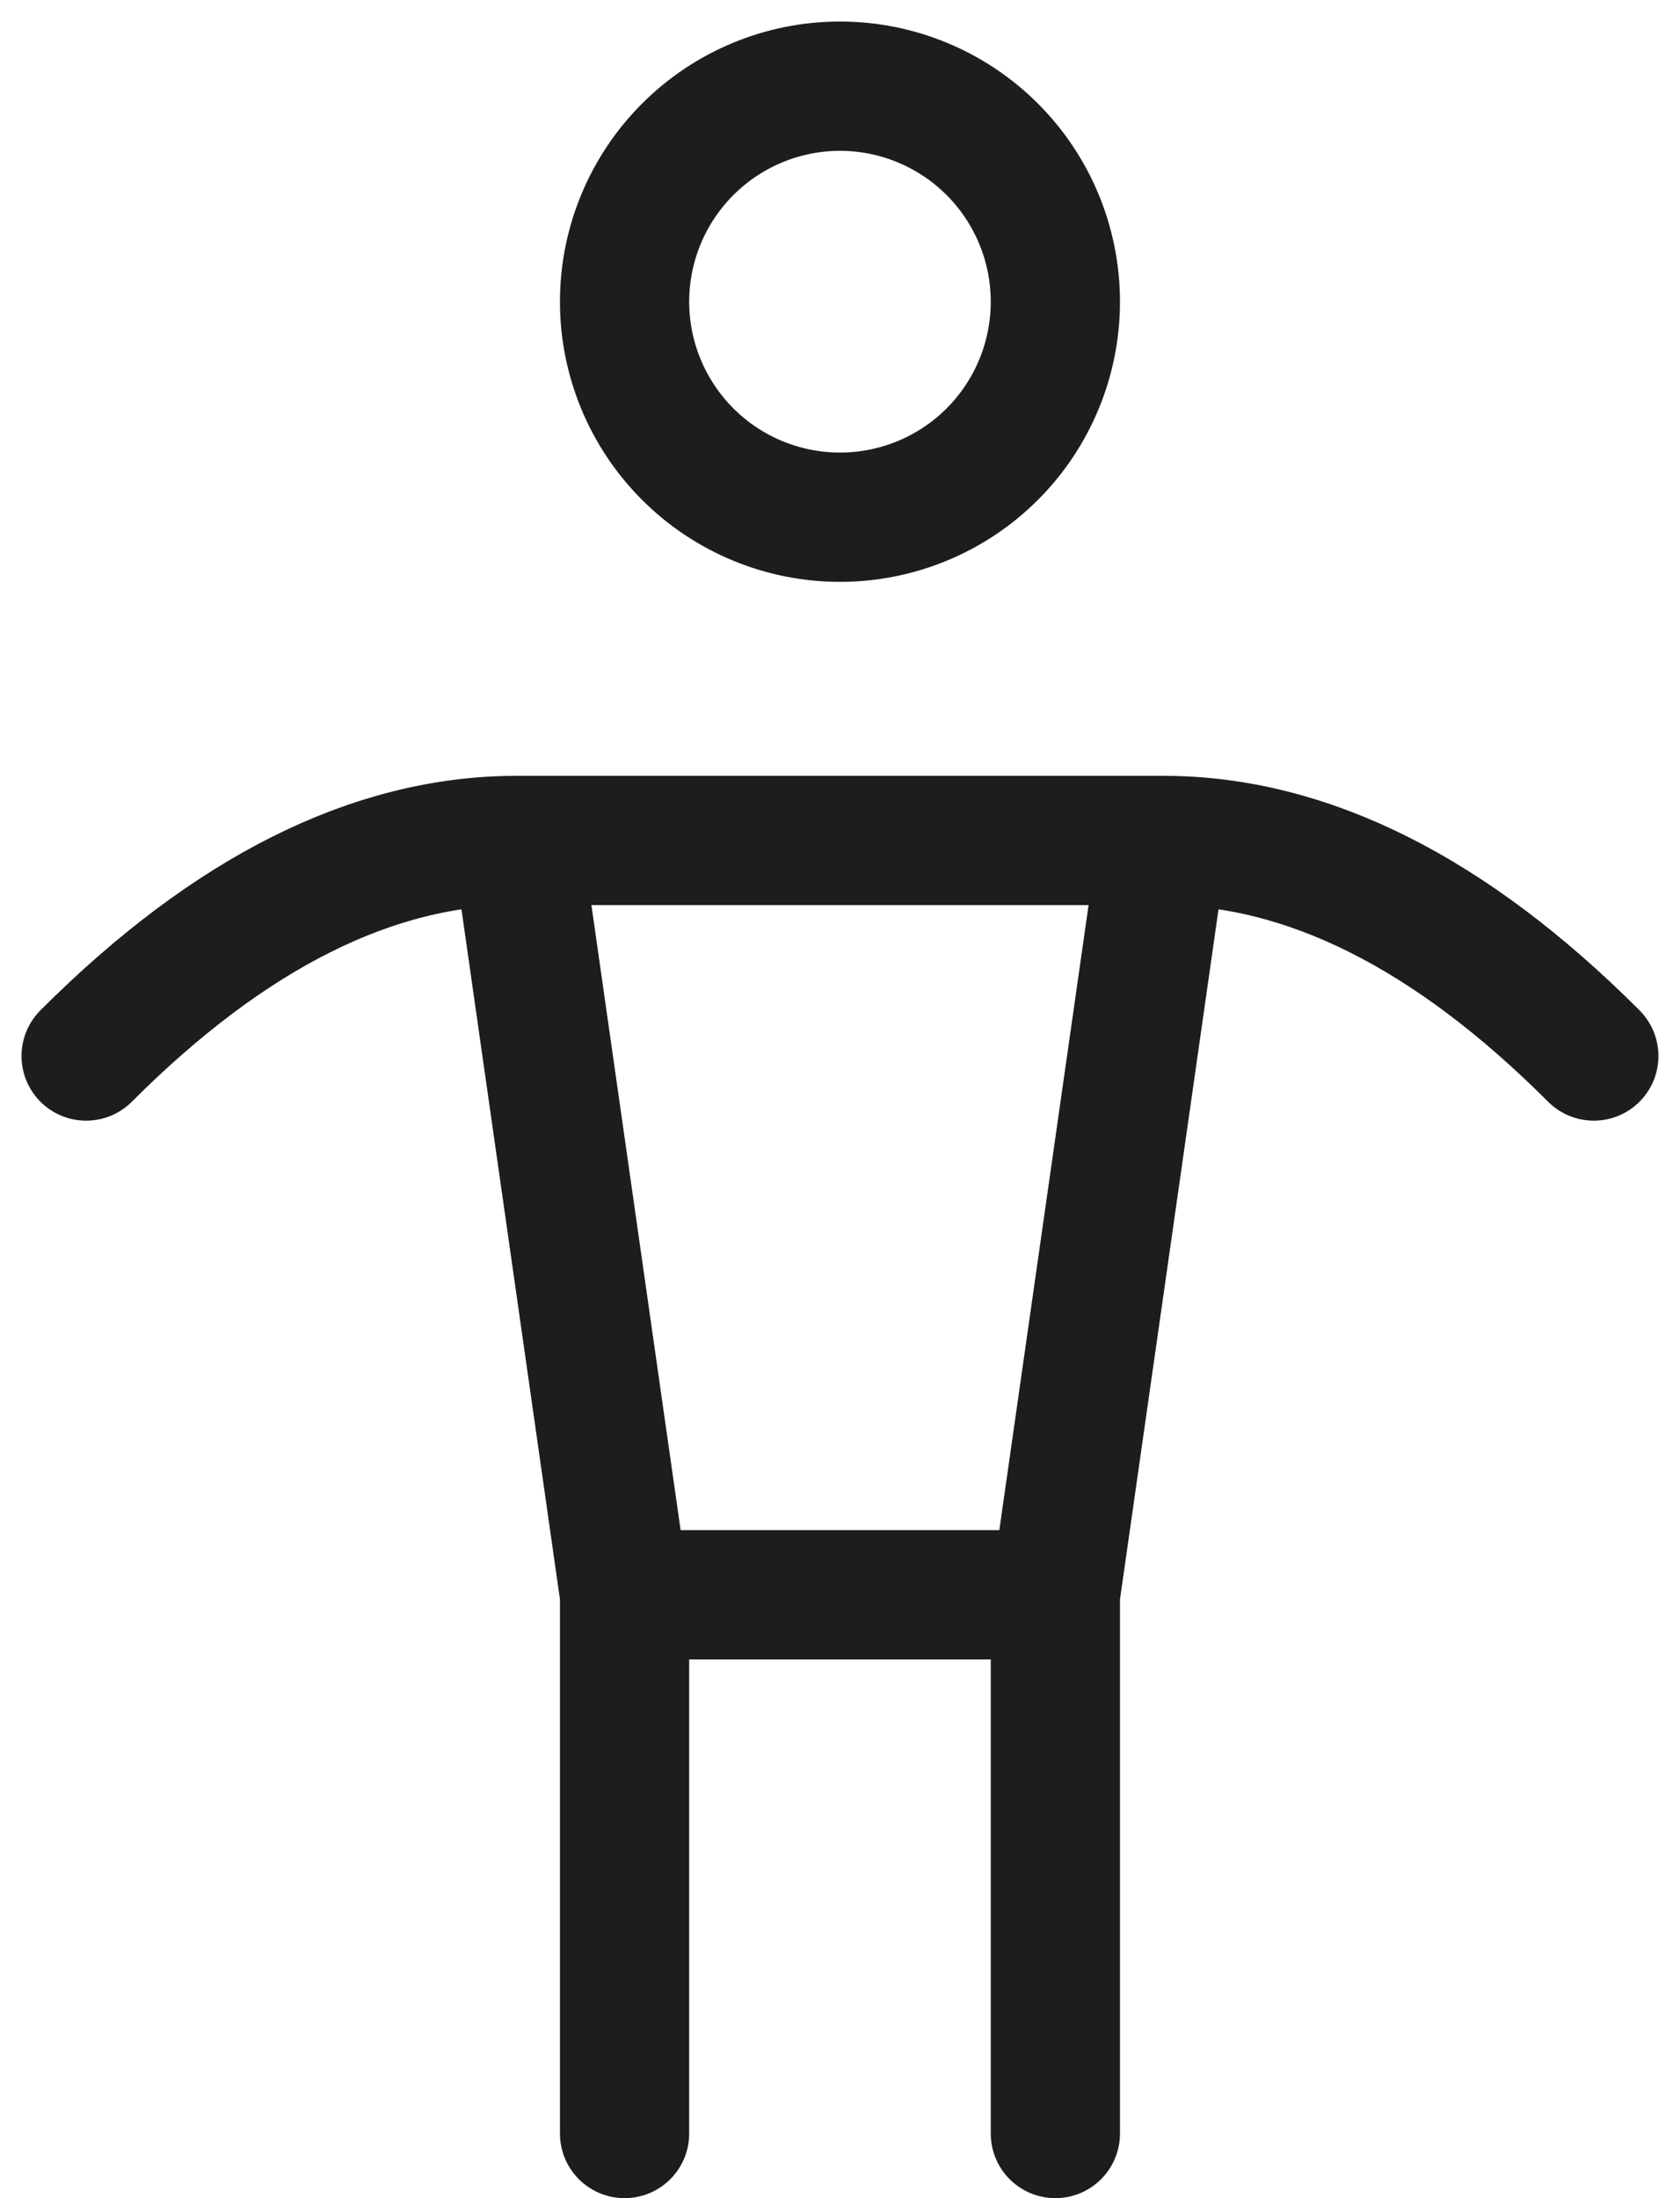
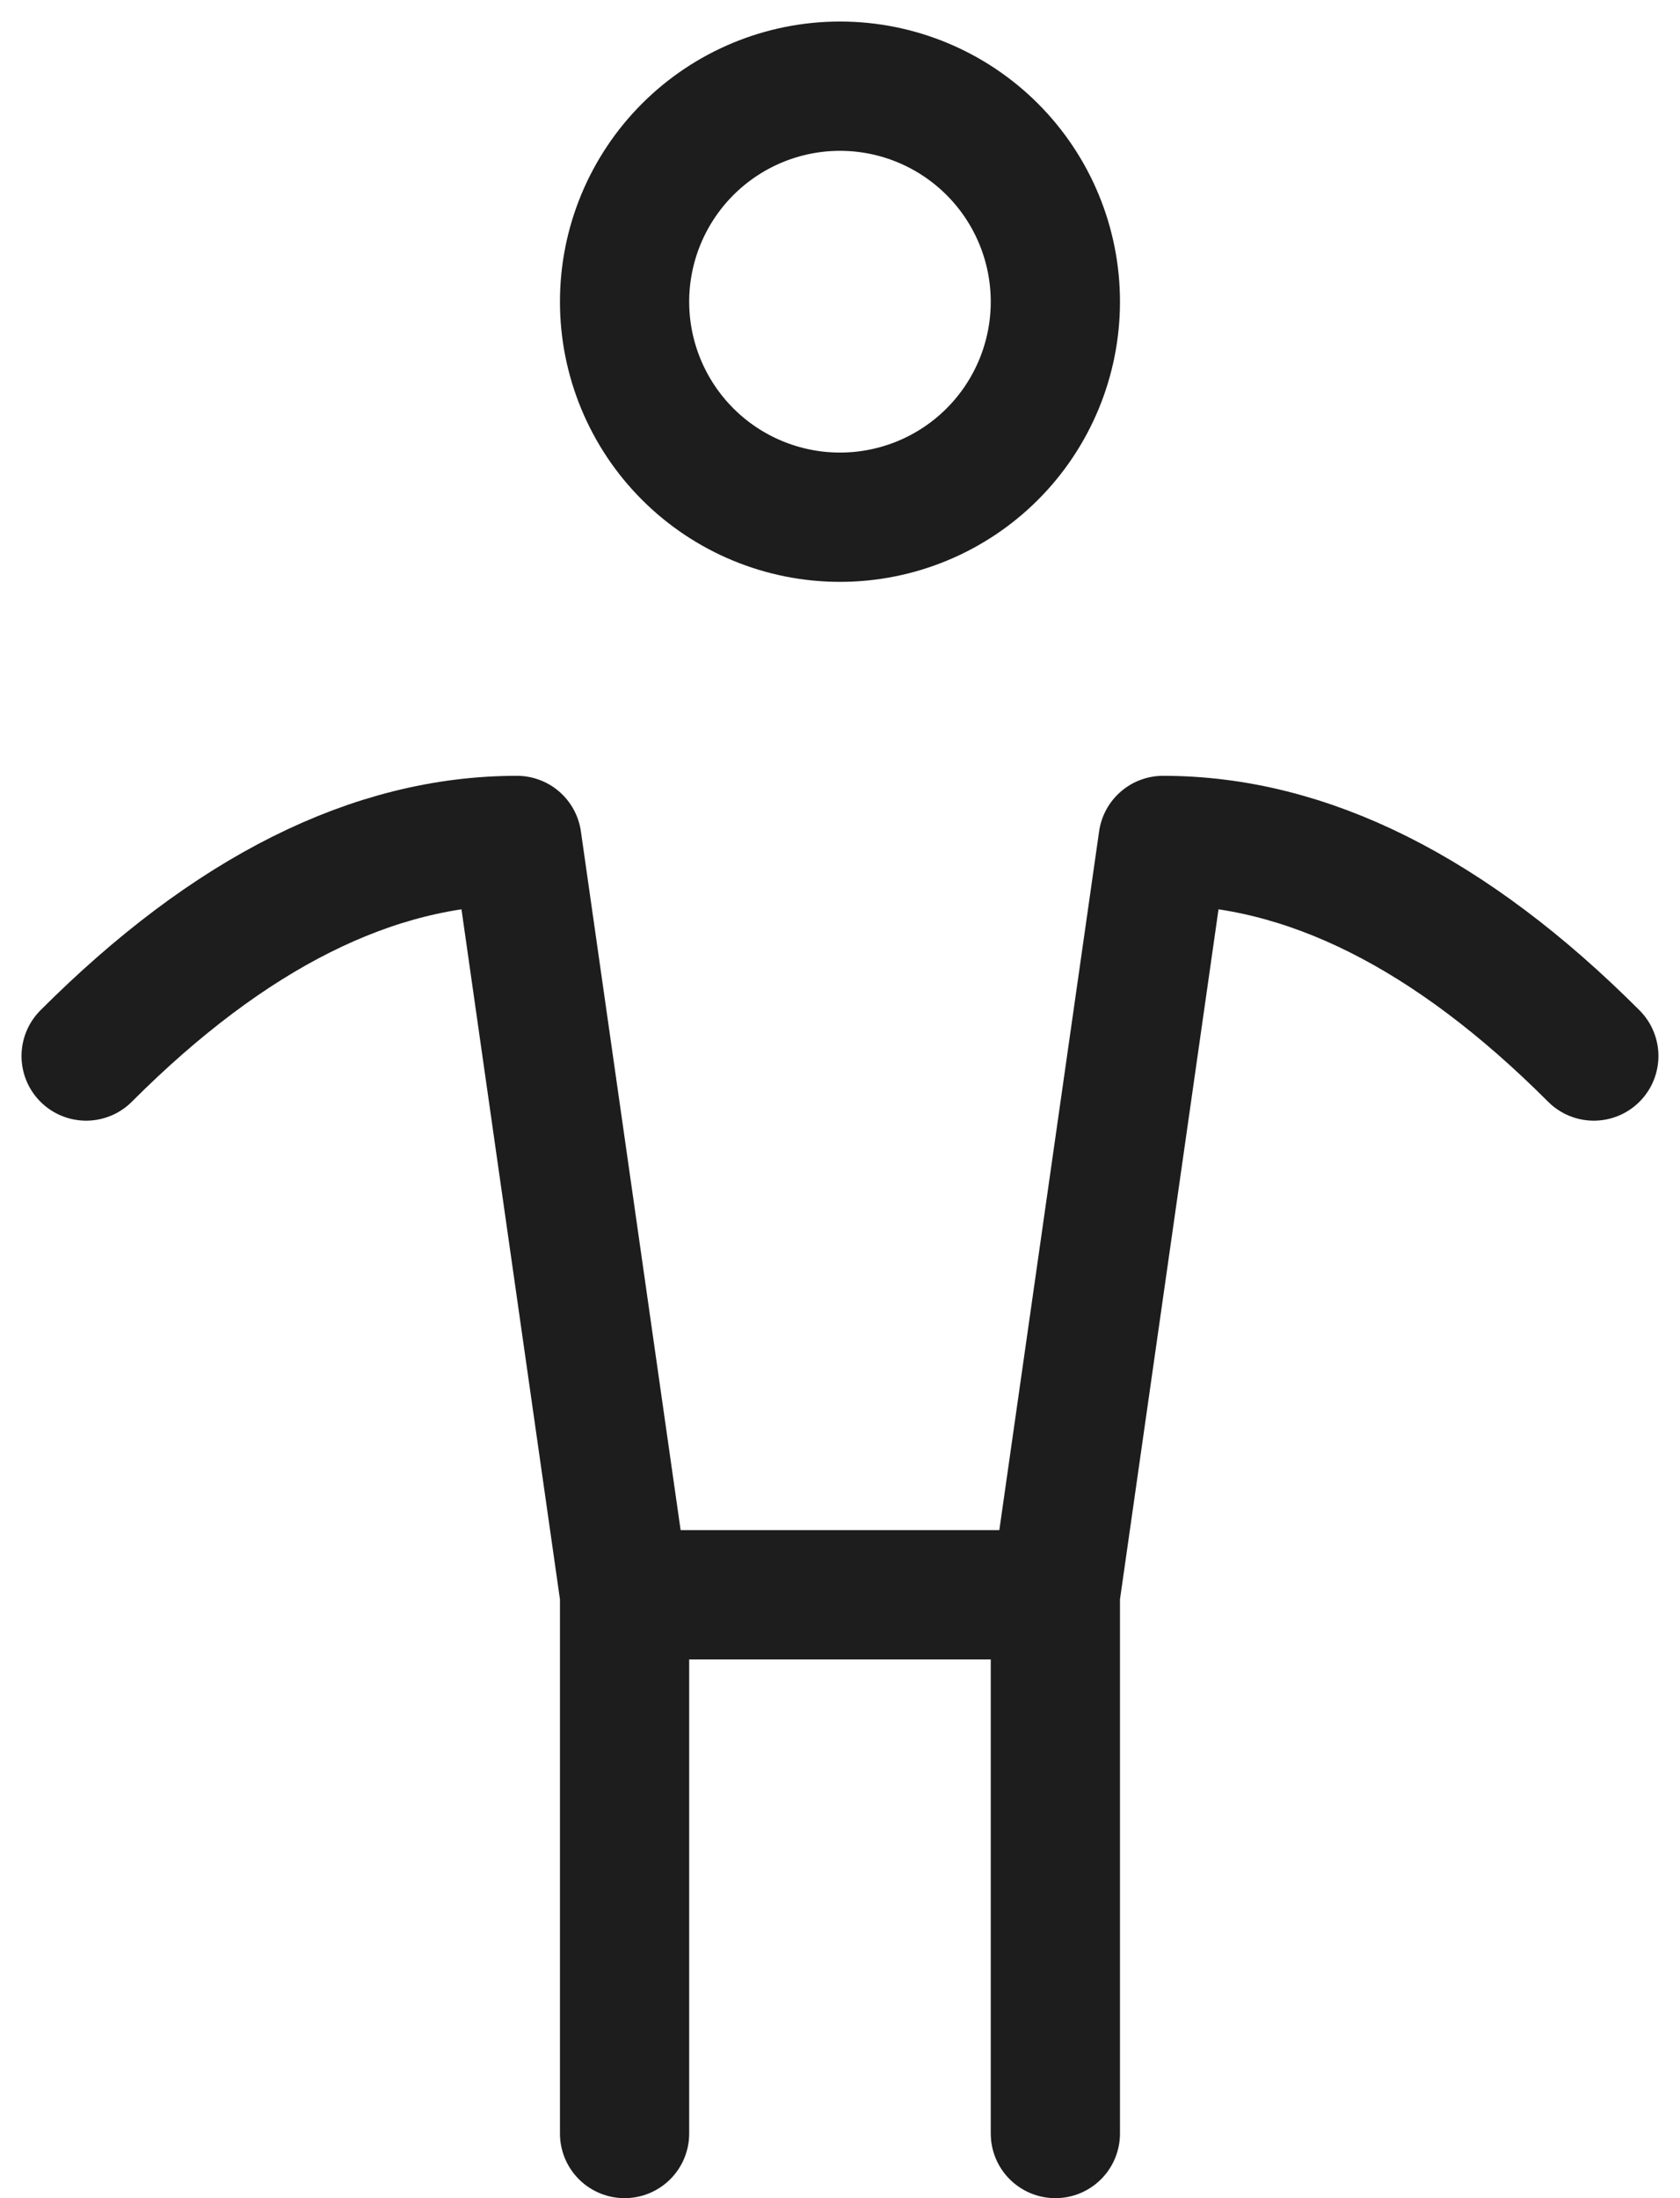
<svg xmlns="http://www.w3.org/2000/svg" width="26" height="34" viewBox="0 0 26 34" fill="none">
-   <path d="M9.666 24.667V33M9.666 24.667H16.333M9.666 24.667L8 13M16.333 24.667V33M16.333 24.667L18 13M8 13H18M8 13C5.778 13 3.555 14.112 1.333 16.334M18 13C20.221 13 22.445 14.112 24.666 16.334M9.666 4.667C9.666 5.551 10.018 6.399 10.643 7.024C11.268 7.649 12.116 8 13 8C13.884 8 14.732 7.649 15.357 7.024C15.982 6.399 16.333 5.551 16.333 4.667C16.333 3.783 15.982 2.935 15.357 2.31C14.732 1.685 13.884 1.333 13 1.333C12.116 1.333 11.268 1.685 10.643 2.31C10.018 2.935 9.666 3.783 9.666 4.667Z" stroke="#1D1D1D" stroke-width="2" stroke-linecap="round" stroke-linejoin="round" />
+   <path d="M9.666 24.667V33M9.666 24.667H16.333M9.666 24.667L8 13M16.333 24.667V33M16.333 24.667L18 13H18M8 13C5.778 13 3.555 14.112 1.333 16.334M18 13C20.221 13 22.445 14.112 24.666 16.334M9.666 4.667C9.666 5.551 10.018 6.399 10.643 7.024C11.268 7.649 12.116 8 13 8C13.884 8 14.732 7.649 15.357 7.024C15.982 6.399 16.333 5.551 16.333 4.667C16.333 3.783 15.982 2.935 15.357 2.31C14.732 1.685 13.884 1.333 13 1.333C12.116 1.333 11.268 1.685 10.643 2.31C10.018 2.935 9.666 3.783 9.666 4.667Z" stroke="#1D1D1D" stroke-width="2" stroke-linecap="round" stroke-linejoin="round" />
</svg>